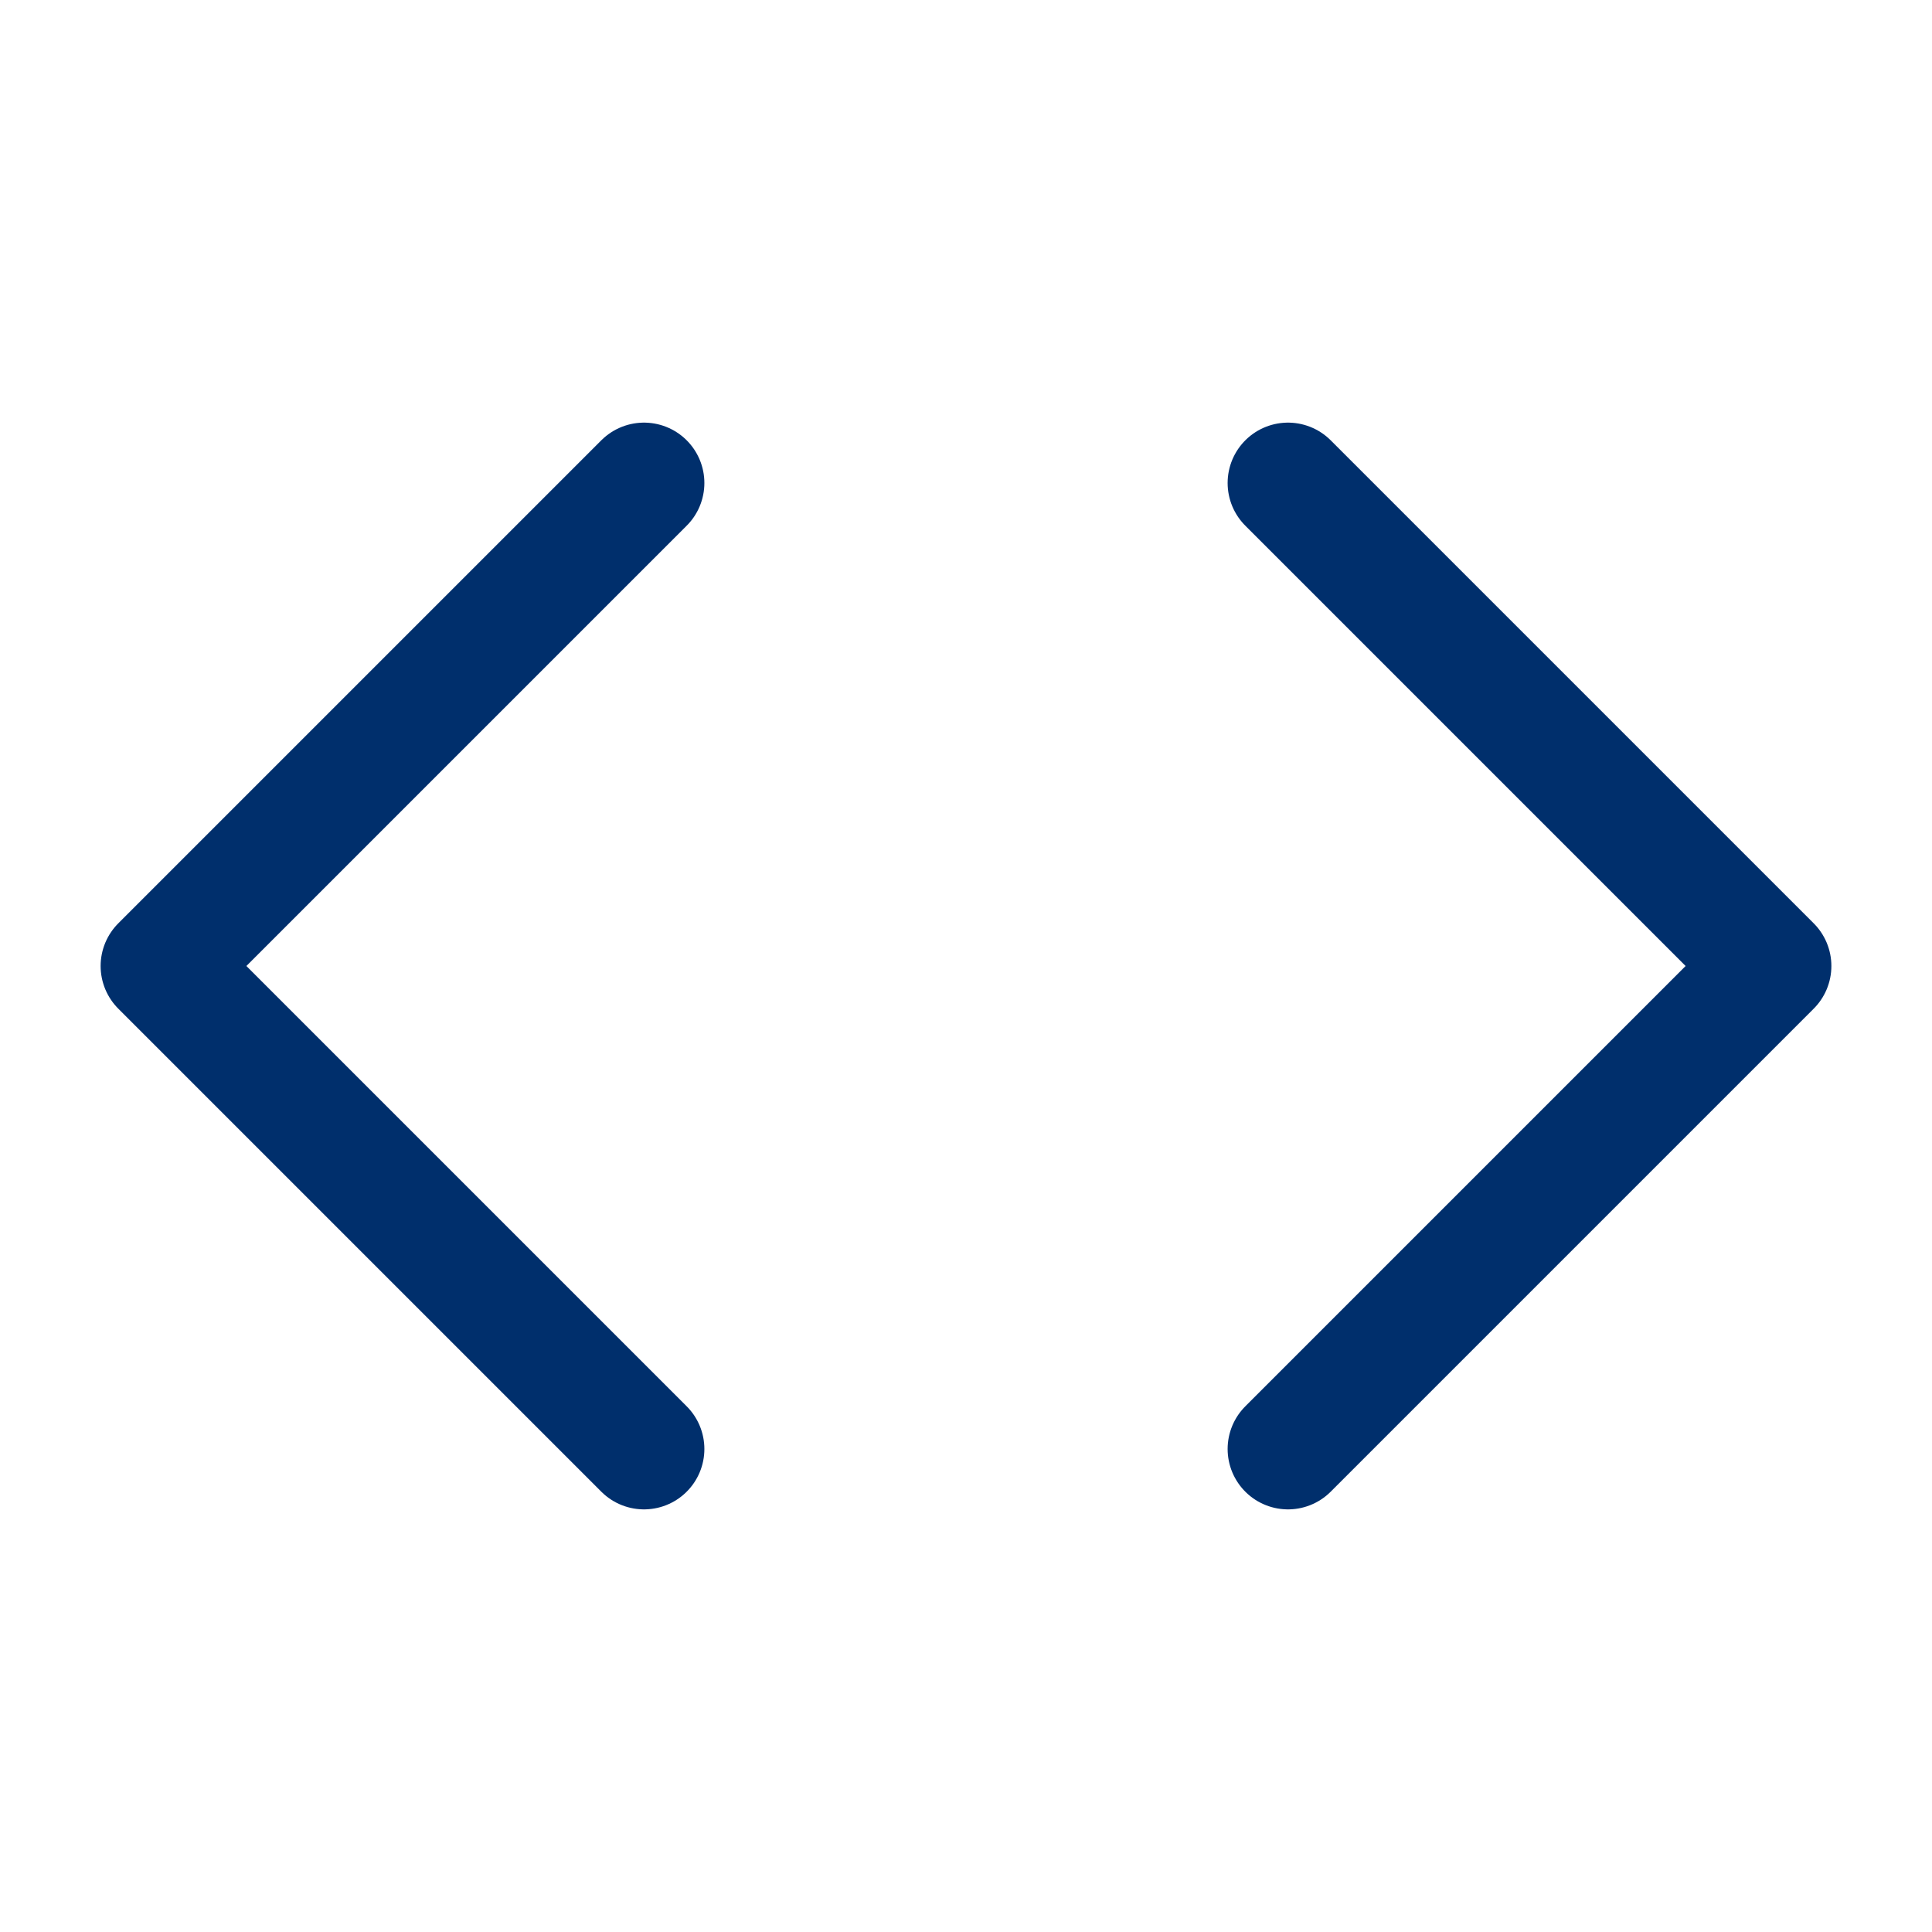
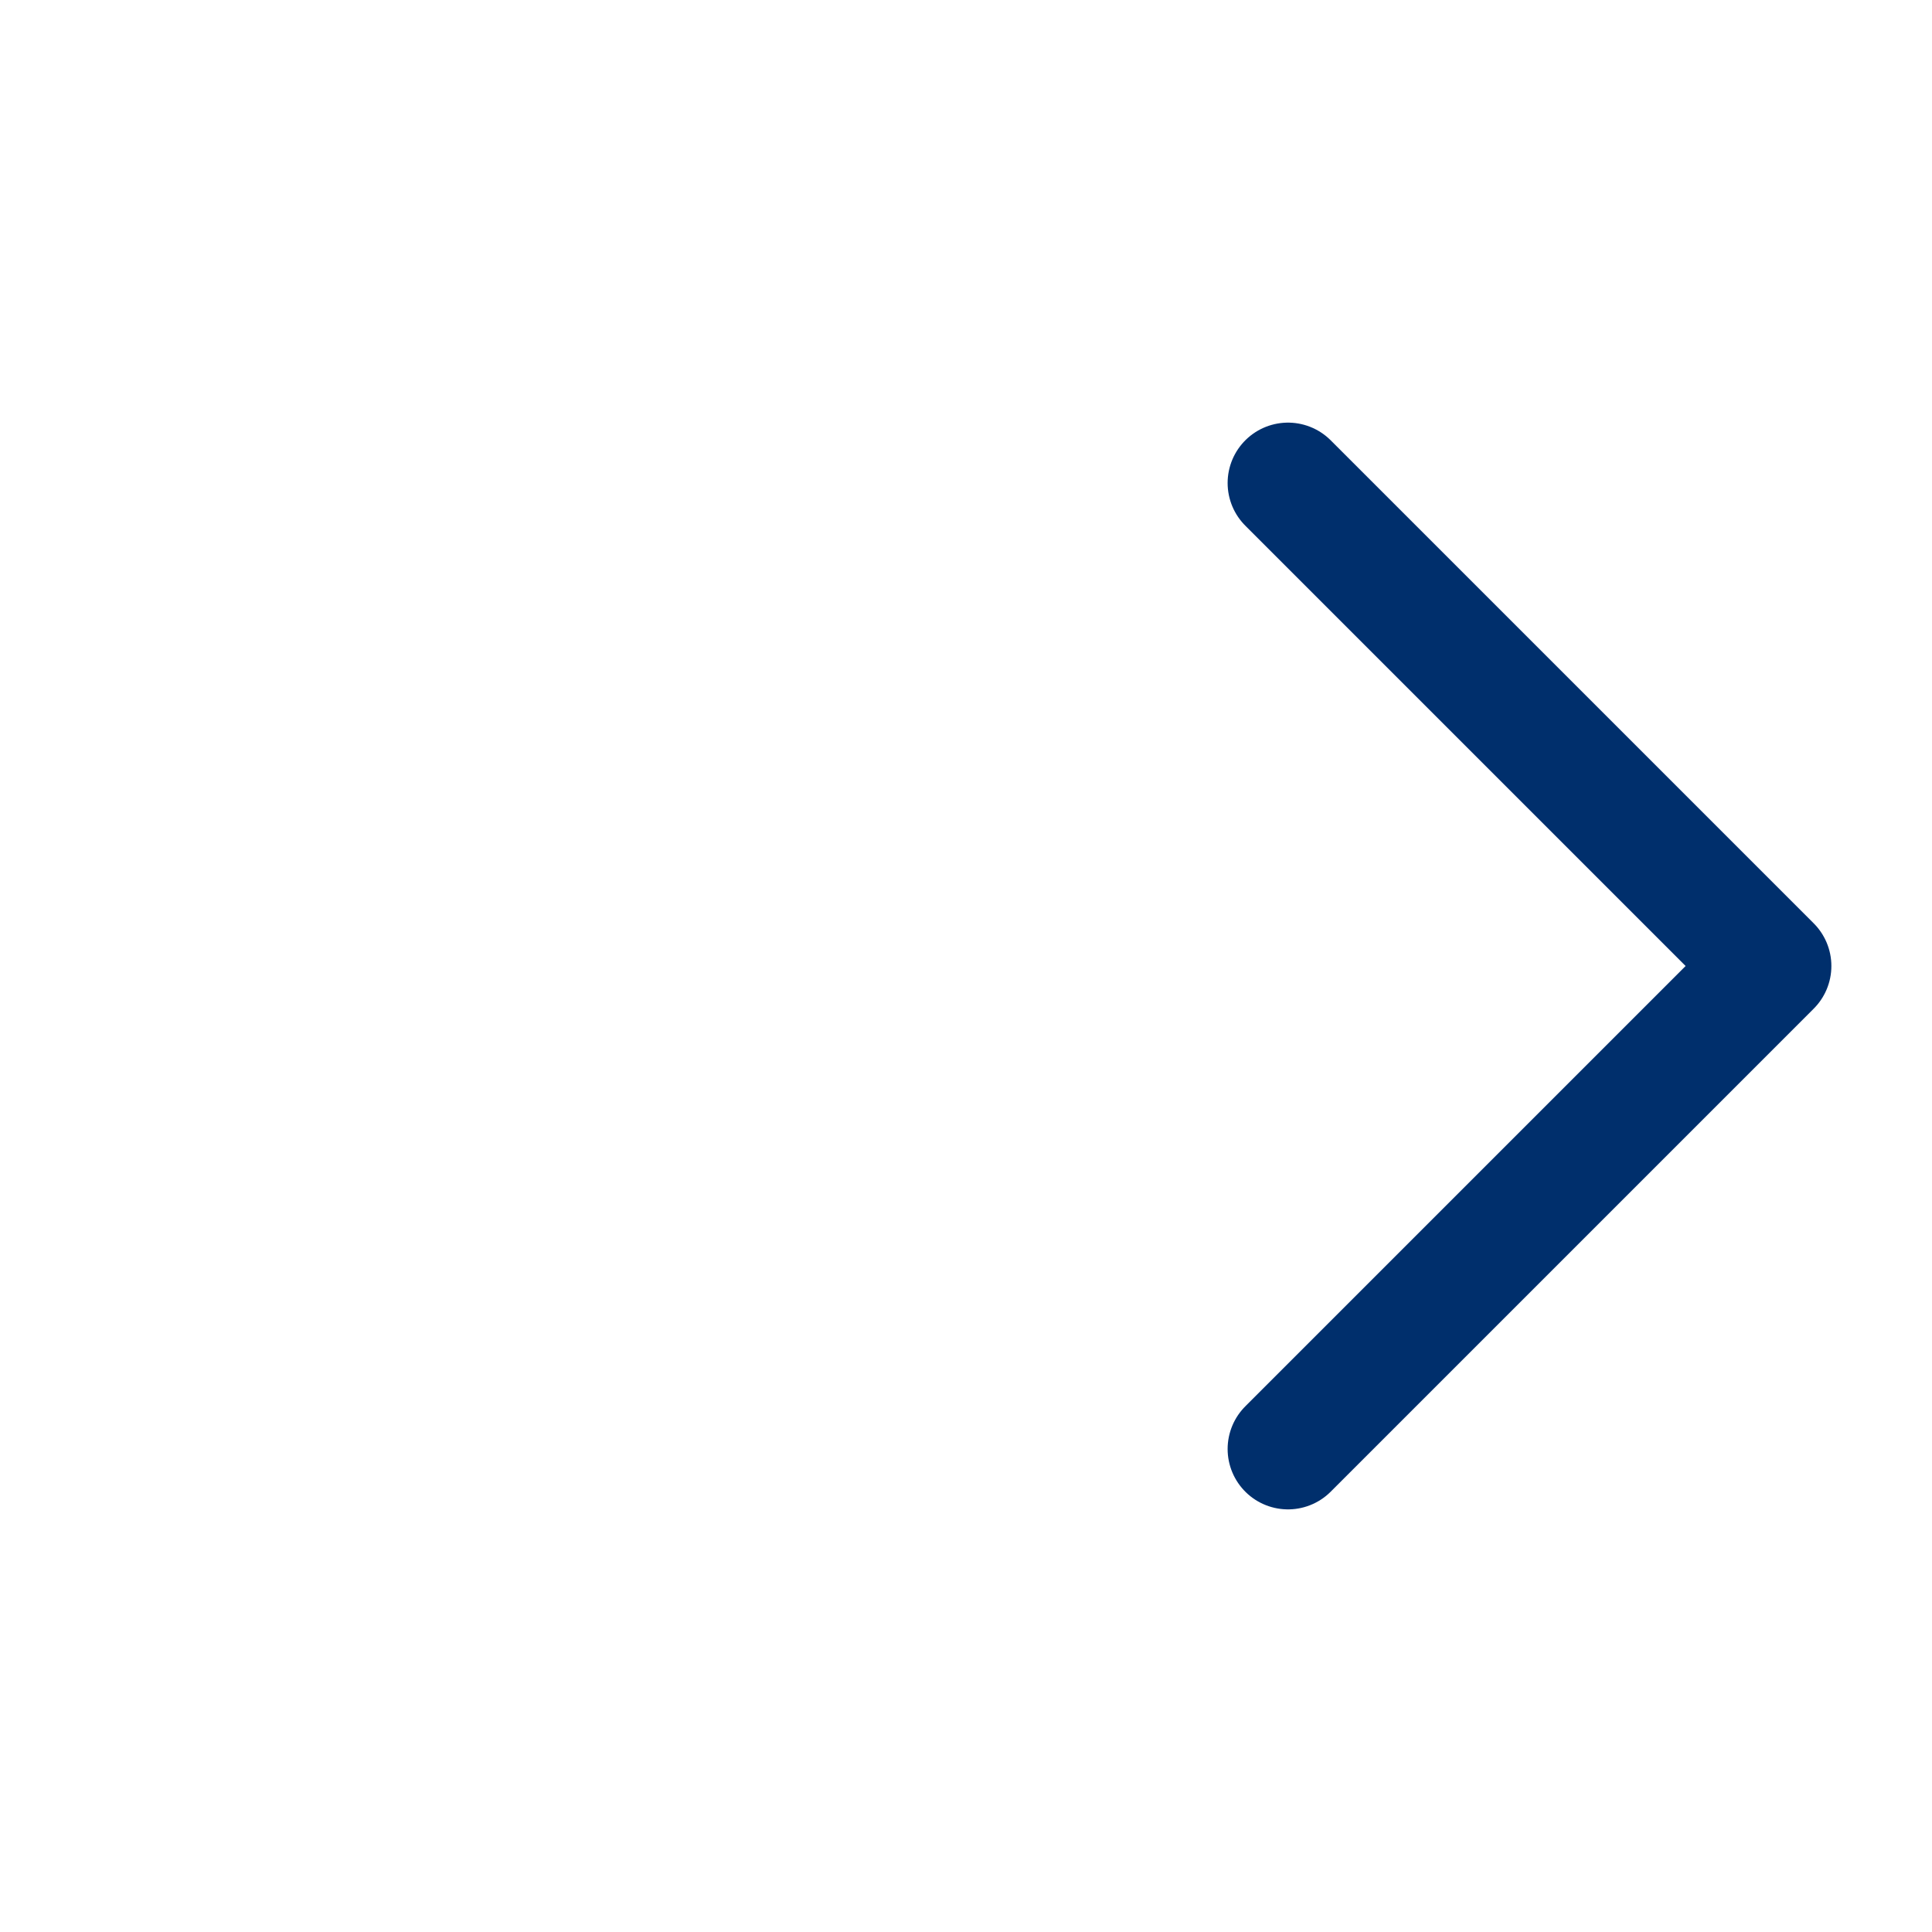
<svg xmlns="http://www.w3.org/2000/svg" viewBox="0 0 24 24" fill="none" stroke="#002F6C" stroke-width="1.5" stroke-linecap="round" stroke-linejoin="round" class="feather feather-code">
  <polyline points="16 18 22 12 16 6" />
-   <polyline points="8 6 2 12 8 18" />
</svg>